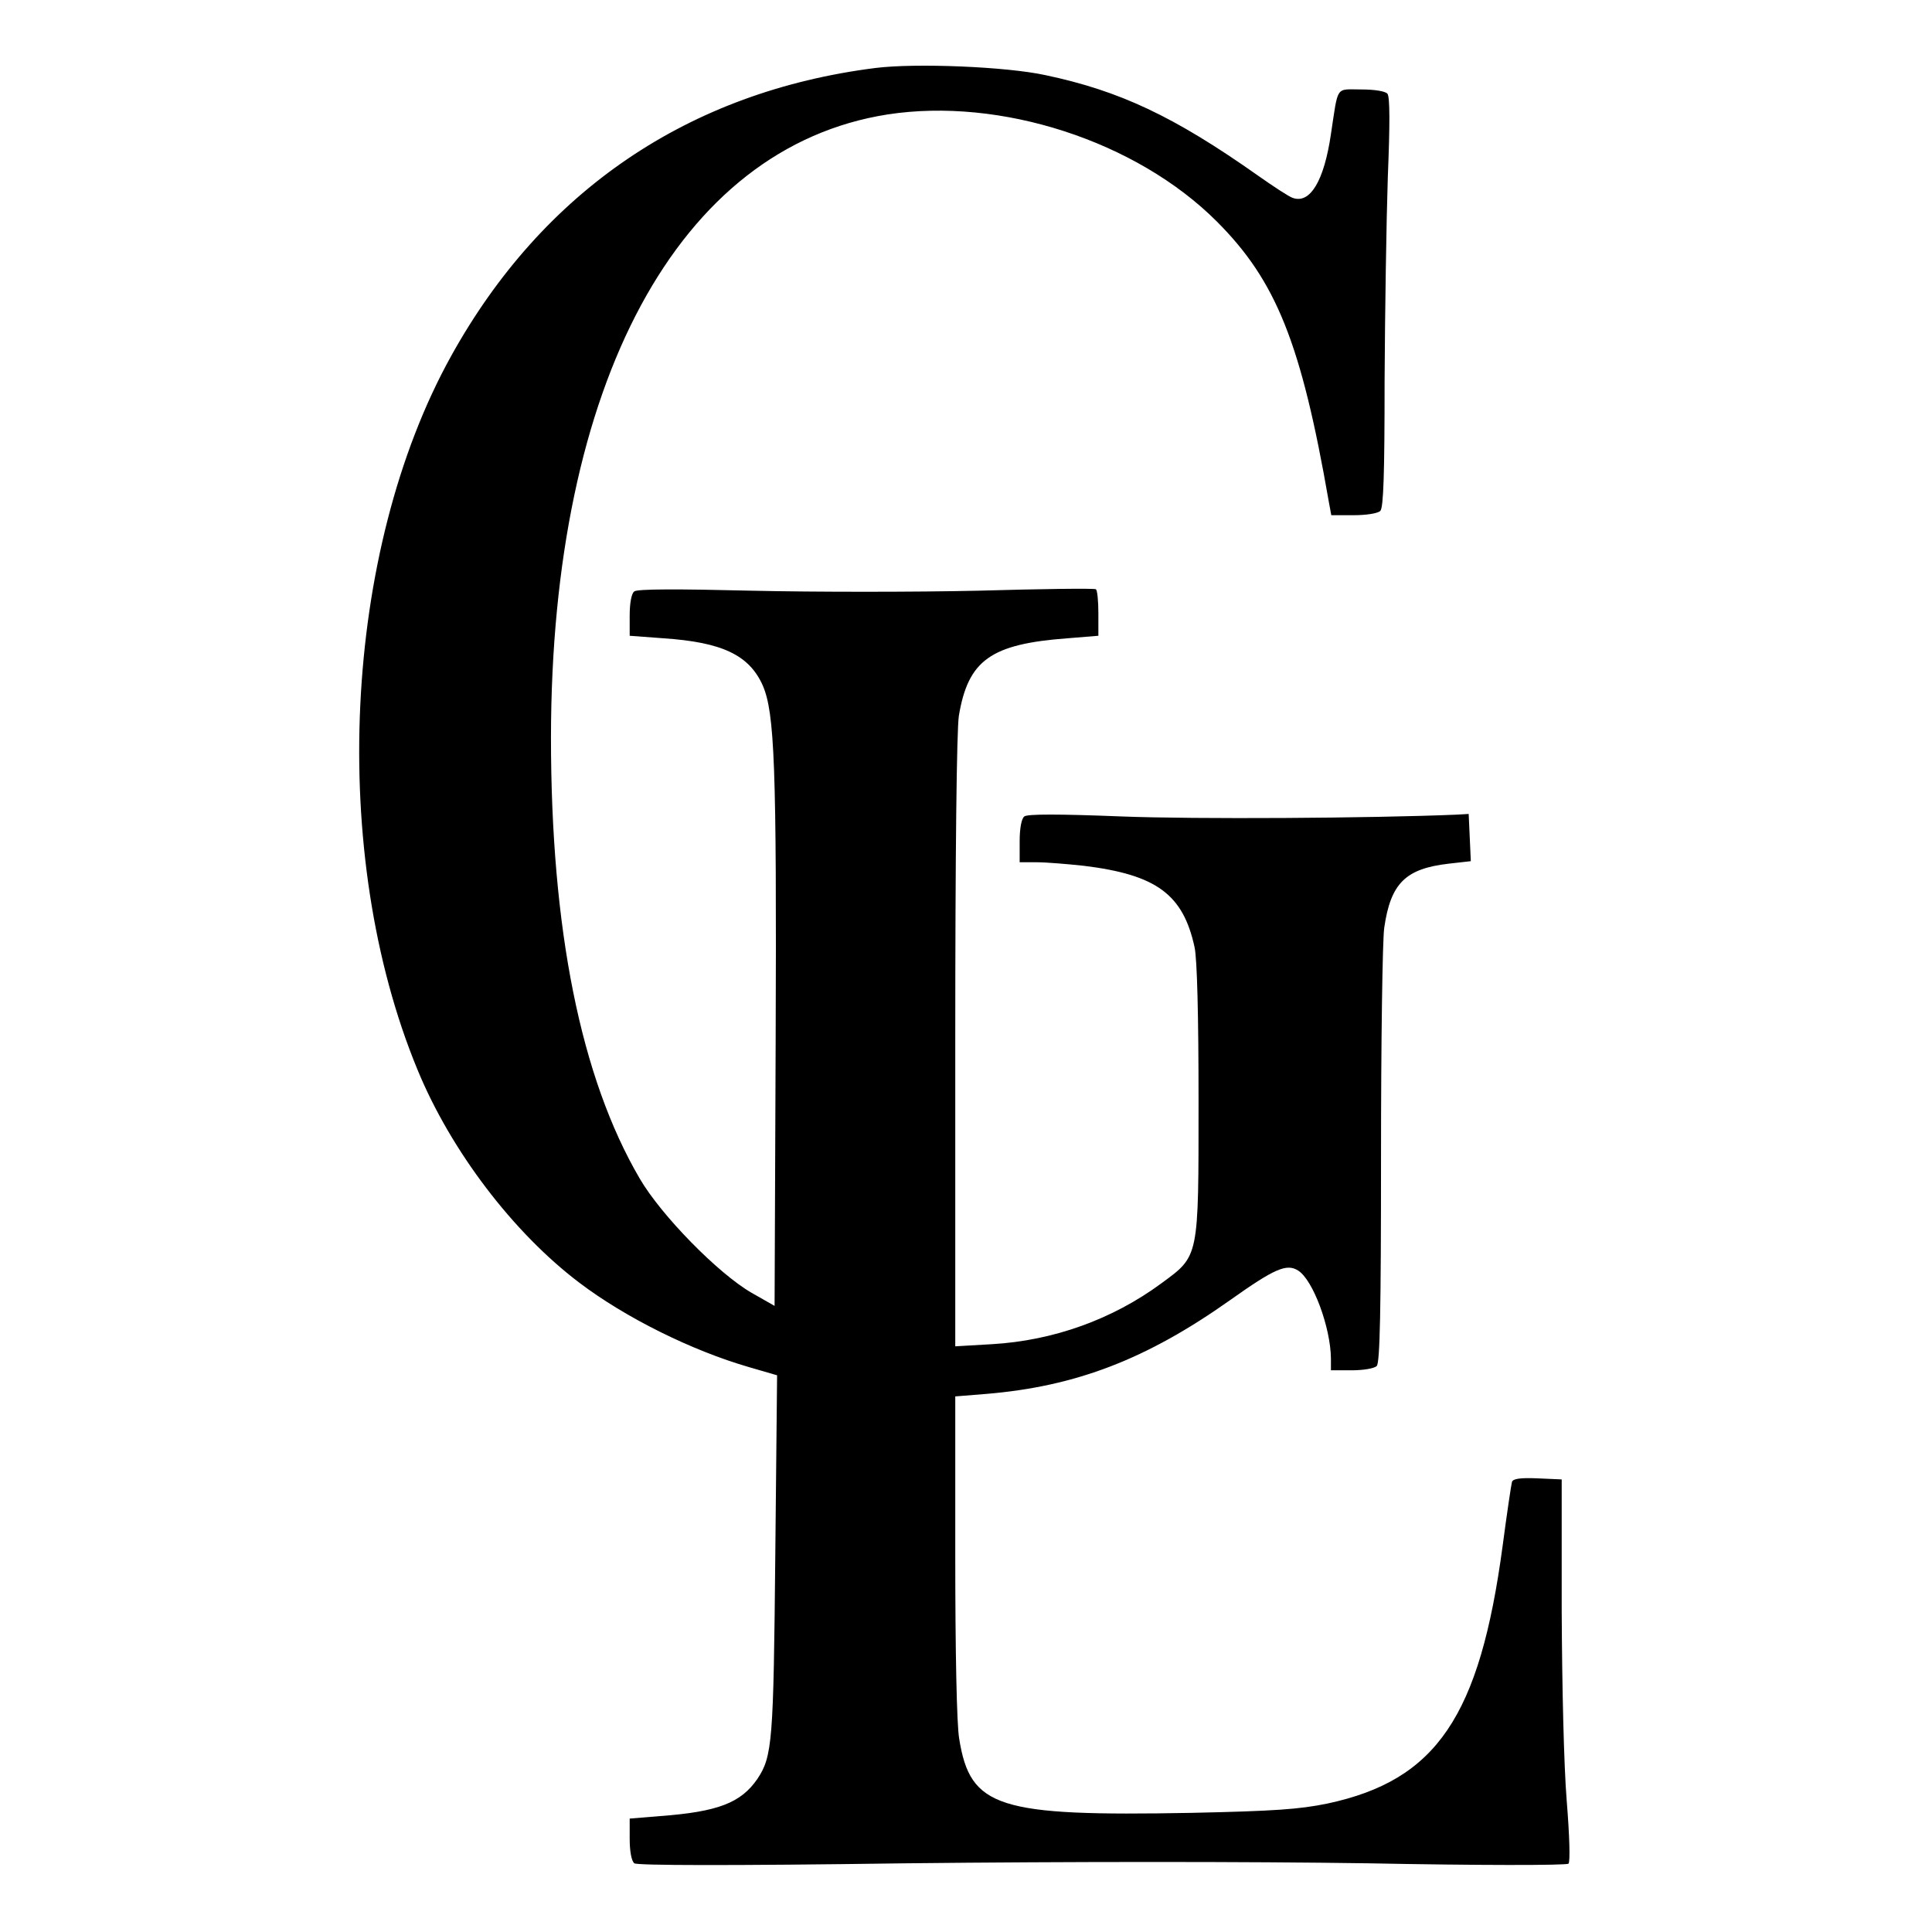
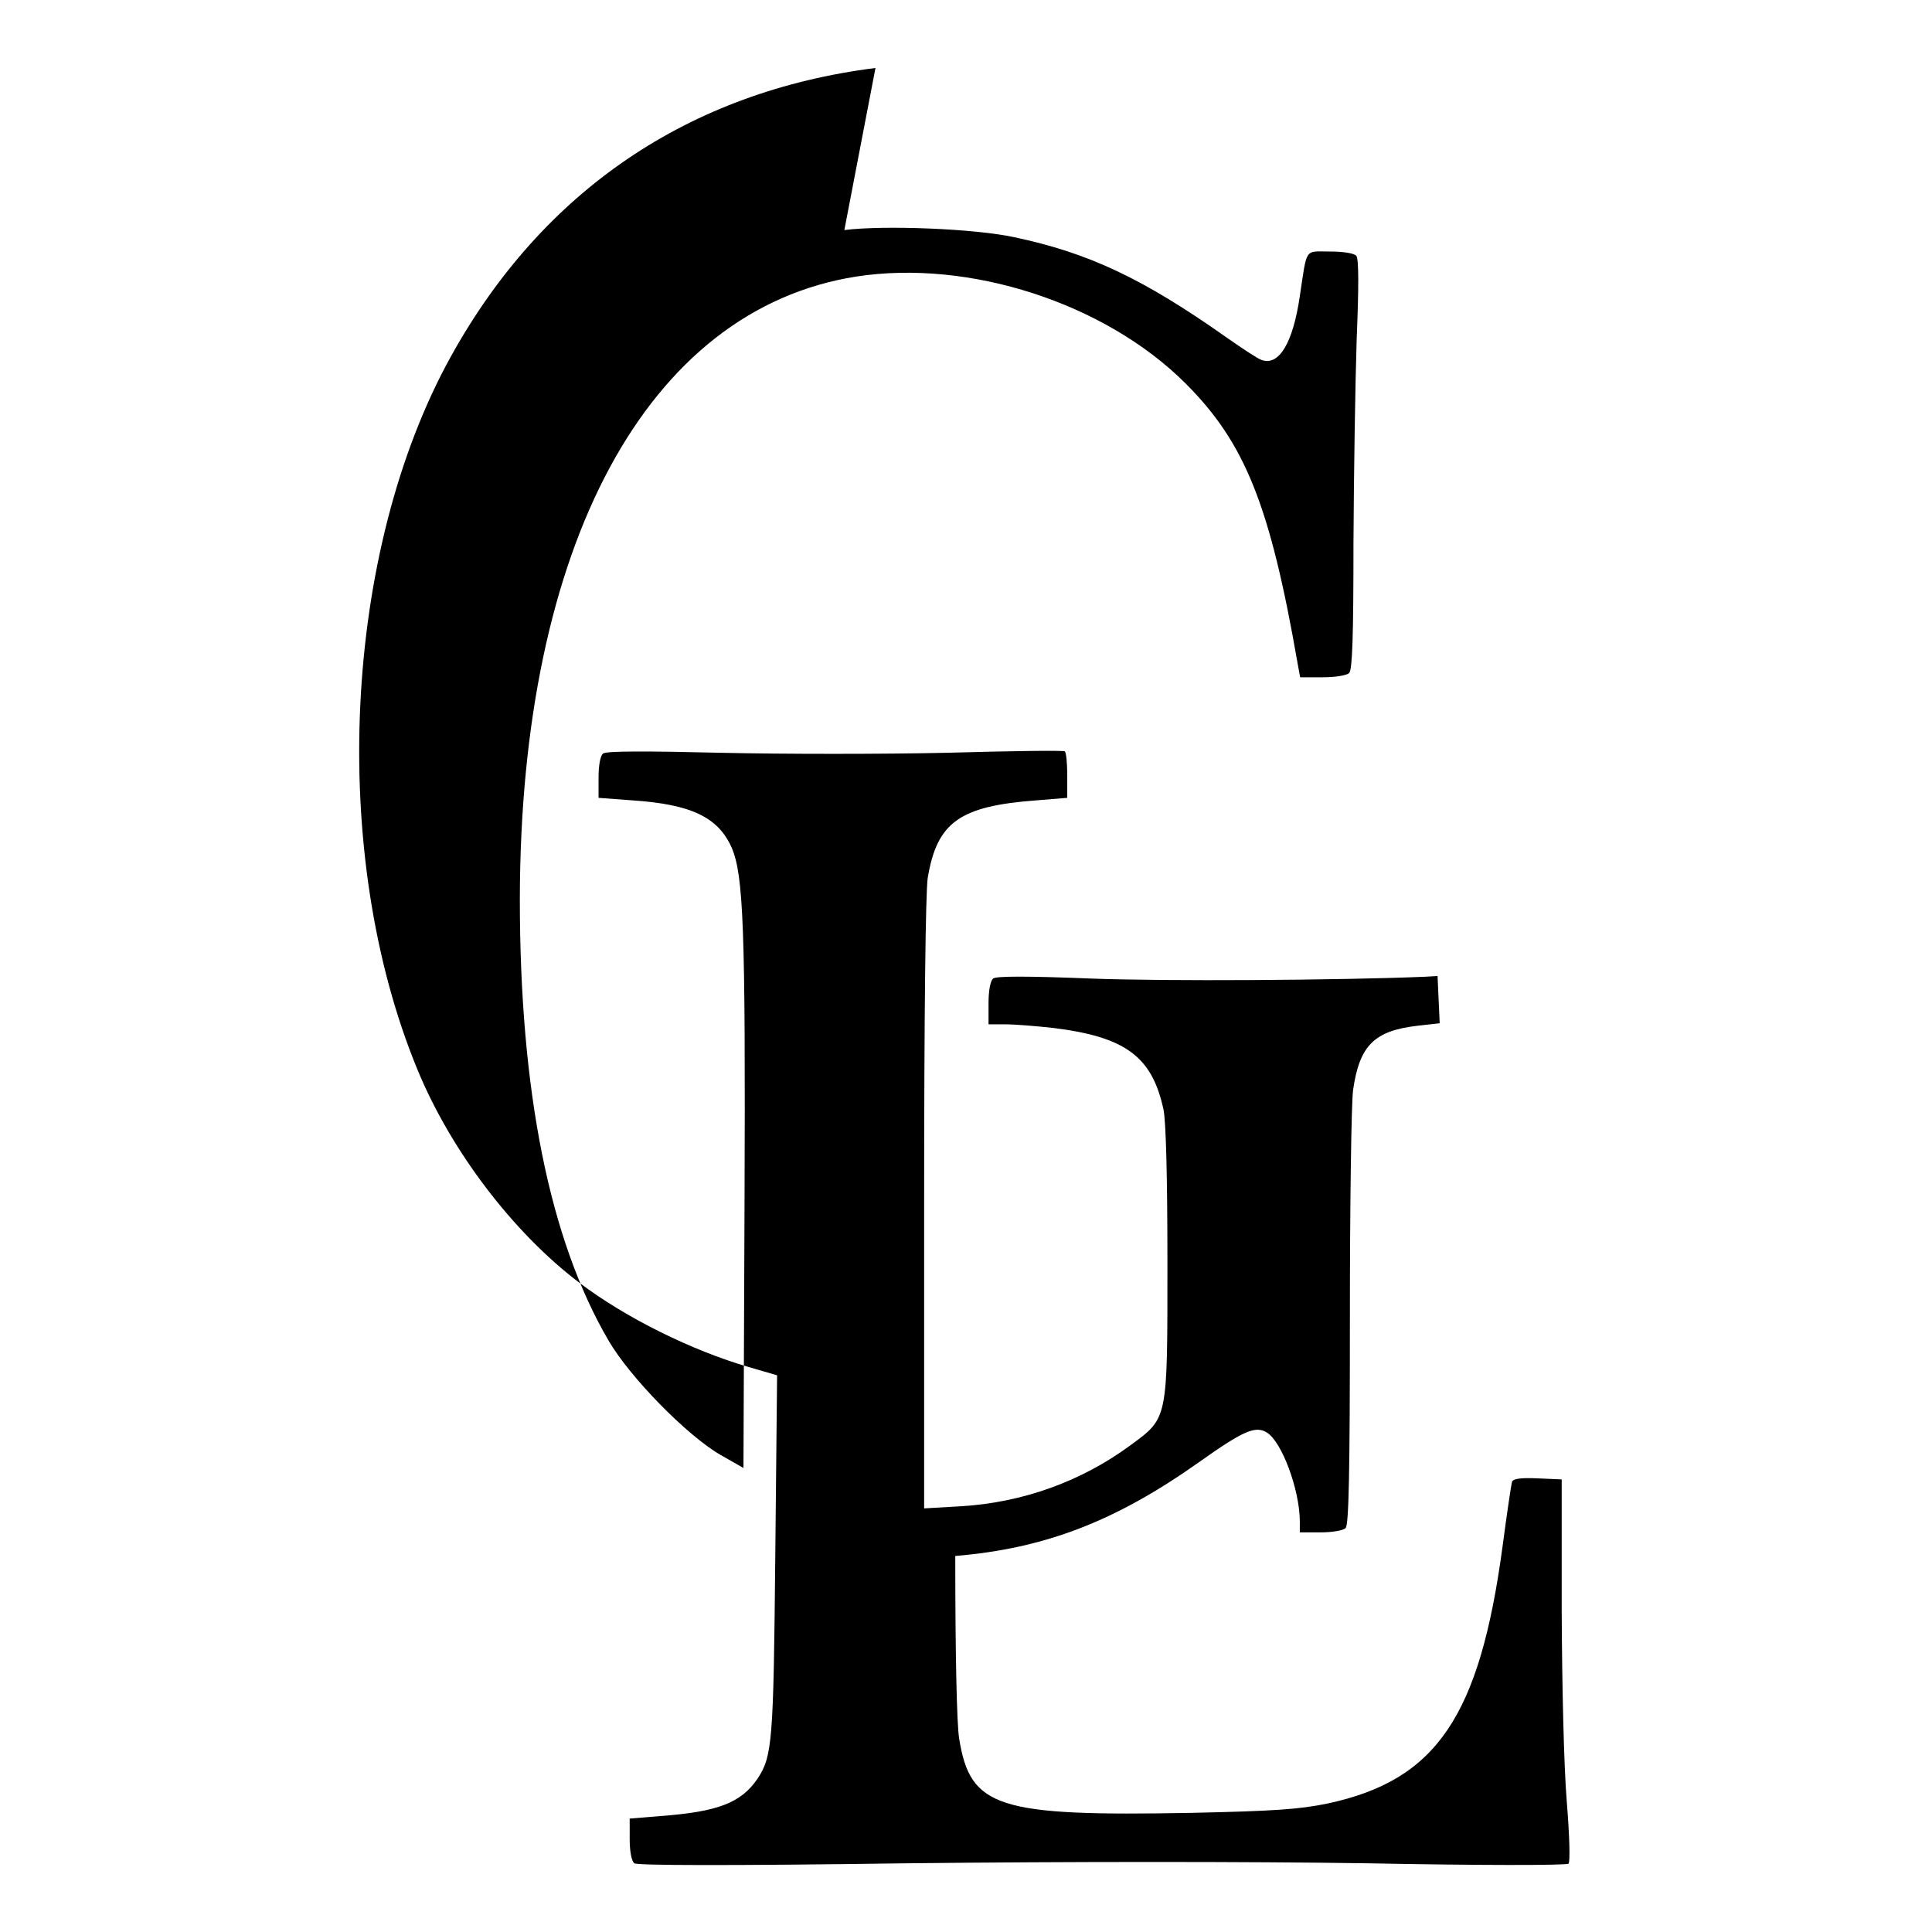
<svg xmlns="http://www.w3.org/2000/svg" version="1.0" width="540pt" height="540pt" viewBox="0 0 540 540" preserveAspectRatio="xMidYMid meet">
  <g transform="translate(0,540) scale(0.1,-0.1)" fill="#000000" stroke="none">
-     <path d="M2447 5210 c-522 -66 -930 -343 -1186 -805 -303 -546 -343 -1393 -94 -1995 93 -226 267 -455 452 -595 129 -98 315 -190 474 -236 l79 -23 -5 -500 c-5 -524 -8 -565 -50 -628 -46 -67 -110 -92 -272 -104 l-85 -7 0 -57 c0 -34 5 -62 13 -68 8 -6 258 -7 757 0 462 5 955 5 1295 0 303 -6 554 -6 559 -1 5 5 3 77 -5 176 -8 99 -13 318 -14 533 l0 365 -68 3 c-48 2 -68 -1 -71 -10 -2 -7 -14 -87 -26 -178 -64 -478 -185 -656 -490 -721 -78 -16 -147 -21 -380 -26 -541 -10 -618 14 -649 207 -7 39 -11 247 -11 511 l0 446 87 7 c251 21 448 97 681 262 124 88 158 103 190 83 42 -26 91 -159 92 -246 l0 -33 58 0 c32 0 63 5 70 12 9 9 12 153 12 588 0 316 4 603 9 637 18 124 59 165 180 179 l62 7 -3 66 -3 66 -35 -2 c-238 -10 -729 -13 -935 -5 -176 7 -264 7 -272 0 -8 -6 -13 -34 -13 -69 l0 -59 48 0 c26 0 86 -5 132 -10 203 -25 277 -80 309 -228 7 -34 11 -189 11 -429 0 -442 2 -432 -104 -510 -137 -101 -302 -160 -473 -170 l-103 -6 0 849 c0 536 4 872 10 913 26 156 89 201 304 217 l86 7 0 63 c0 34 -3 65 -7 67 -5 3 -152 1 -328 -4 -176 -4 -462 -4 -635 0 -204 5 -319 5 -327 -2 -8 -5 -13 -33 -13 -67 l0 -57 94 -7 c165 -11 240 -47 278 -132 33 -77 39 -222 36 -992 l-3 -742 -65 37 c-93 54 -252 216 -312 319 -165 282 -248 697 -248 1233 1 990 356 1649 940 1741 316 49 696 -74 921 -299 166 -166 236 -340 313 -783 l7 -38 62 0 c36 0 68 5 75 12 9 9 12 104 12 363 1 192 5 449 9 570 6 147 6 224 -1 233 -6 7 -35 12 -74 12 -72 0 -63 13 -84 -125 -19 -130 -58 -196 -107 -178 -10 3 -54 32 -98 63 -234 165 -385 236 -593 280 -110 24 -364 34 -475 20z" />
+     <path d="M2447 5210 c-522 -66 -930 -343 -1186 -805 -303 -546 -343 -1393 -94 -1995 93 -226 267 -455 452 -595 129 -98 315 -190 474 -236 l79 -23 -5 -500 c-5 -524 -8 -565 -50 -628 -46 -67 -110 -92 -272 -104 l-85 -7 0 -57 c0 -34 5 -62 13 -68 8 -6 258 -7 757 0 462 5 955 5 1295 0 303 -6 554 -6 559 -1 5 5 3 77 -5 176 -8 99 -13 318 -14 533 l0 365 -68 3 c-48 2 -68 -1 -71 -10 -2 -7 -14 -87 -26 -178 -64 -478 -185 -656 -490 -721 -78 -16 -147 -21 -380 -26 -541 -10 -618 14 -649 207 -7 39 -11 247 -11 511 c251 21 448 97 681 262 124 88 158 103 190 83 42 -26 91 -159 92 -246 l0 -33 58 0 c32 0 63 5 70 12 9 9 12 153 12 588 0 316 4 603 9 637 18 124 59 165 180 179 l62 7 -3 66 -3 66 -35 -2 c-238 -10 -729 -13 -935 -5 -176 7 -264 7 -272 0 -8 -6 -13 -34 -13 -69 l0 -59 48 0 c26 0 86 -5 132 -10 203 -25 277 -80 309 -228 7 -34 11 -189 11 -429 0 -442 2 -432 -104 -510 -137 -101 -302 -160 -473 -170 l-103 -6 0 849 c0 536 4 872 10 913 26 156 89 201 304 217 l86 7 0 63 c0 34 -3 65 -7 67 -5 3 -152 1 -328 -4 -176 -4 -462 -4 -635 0 -204 5 -319 5 -327 -2 -8 -5 -13 -33 -13 -67 l0 -57 94 -7 c165 -11 240 -47 278 -132 33 -77 39 -222 36 -992 l-3 -742 -65 37 c-93 54 -252 216 -312 319 -165 282 -248 697 -248 1233 1 990 356 1649 940 1741 316 49 696 -74 921 -299 166 -166 236 -340 313 -783 l7 -38 62 0 c36 0 68 5 75 12 9 9 12 104 12 363 1 192 5 449 9 570 6 147 6 224 -1 233 -6 7 -35 12 -74 12 -72 0 -63 13 -84 -125 -19 -130 -58 -196 -107 -178 -10 3 -54 32 -98 63 -234 165 -385 236 -593 280 -110 24 -364 34 -475 20z" />
  </g>
</svg>